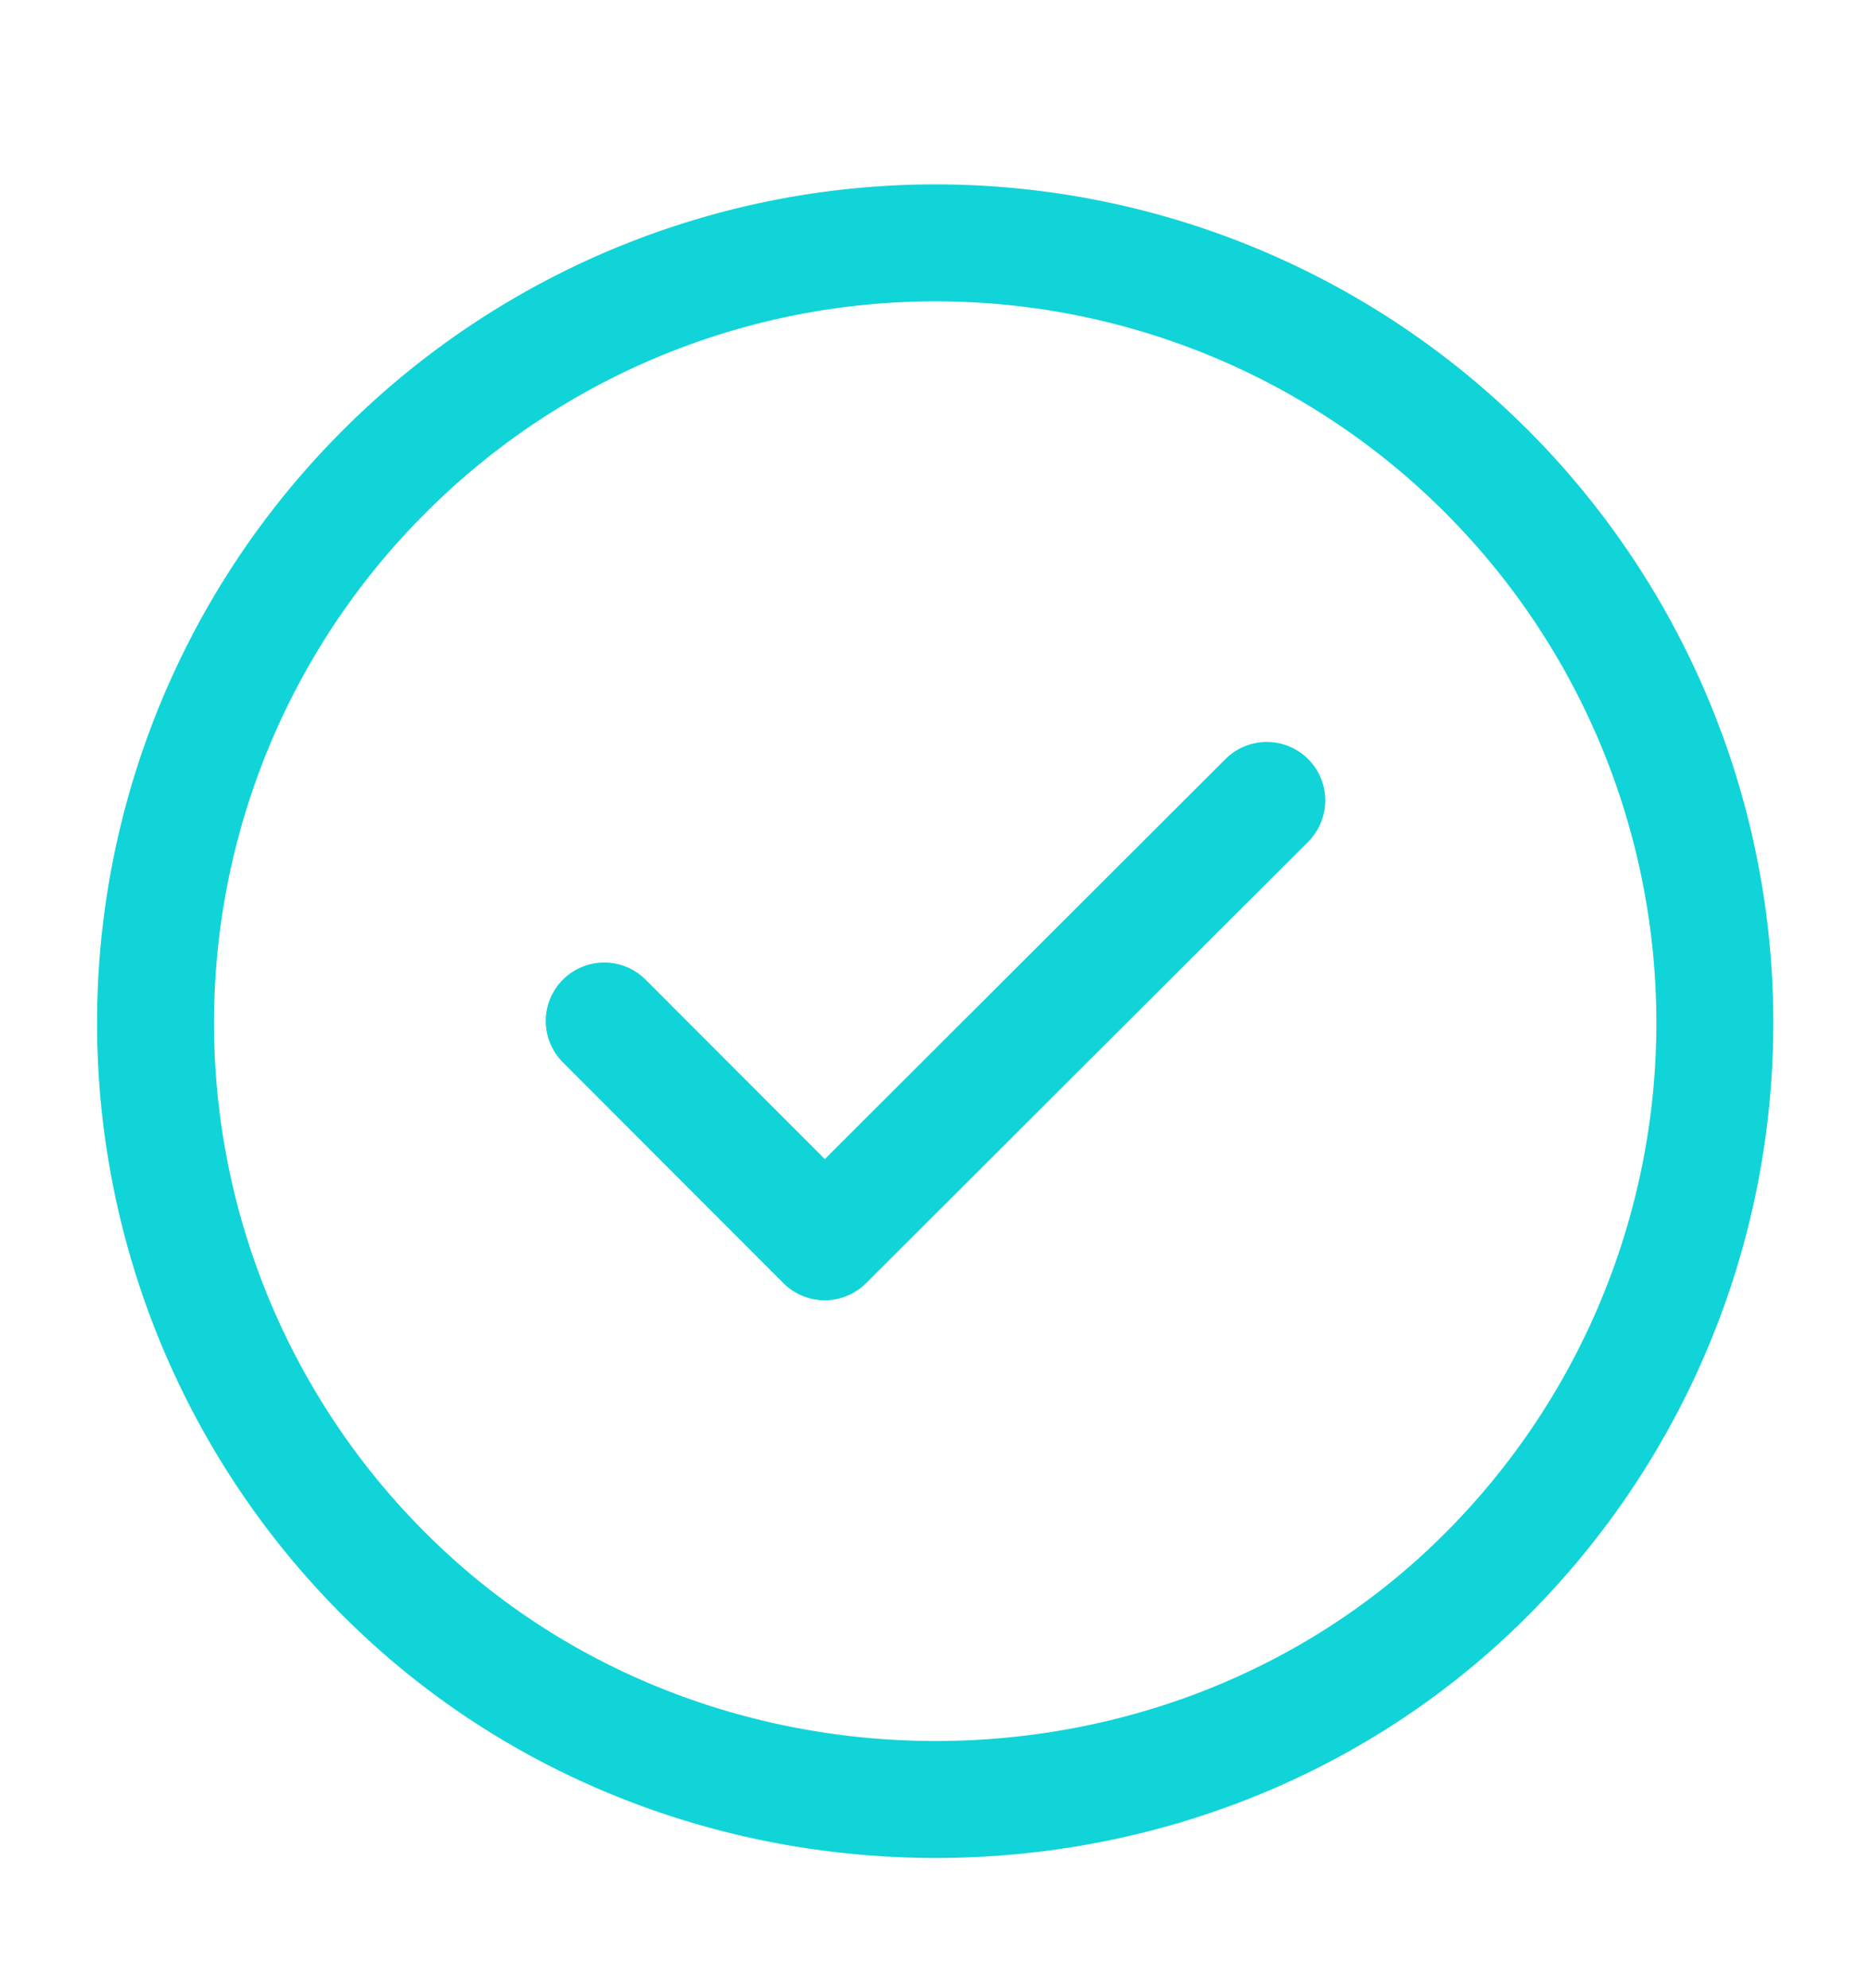
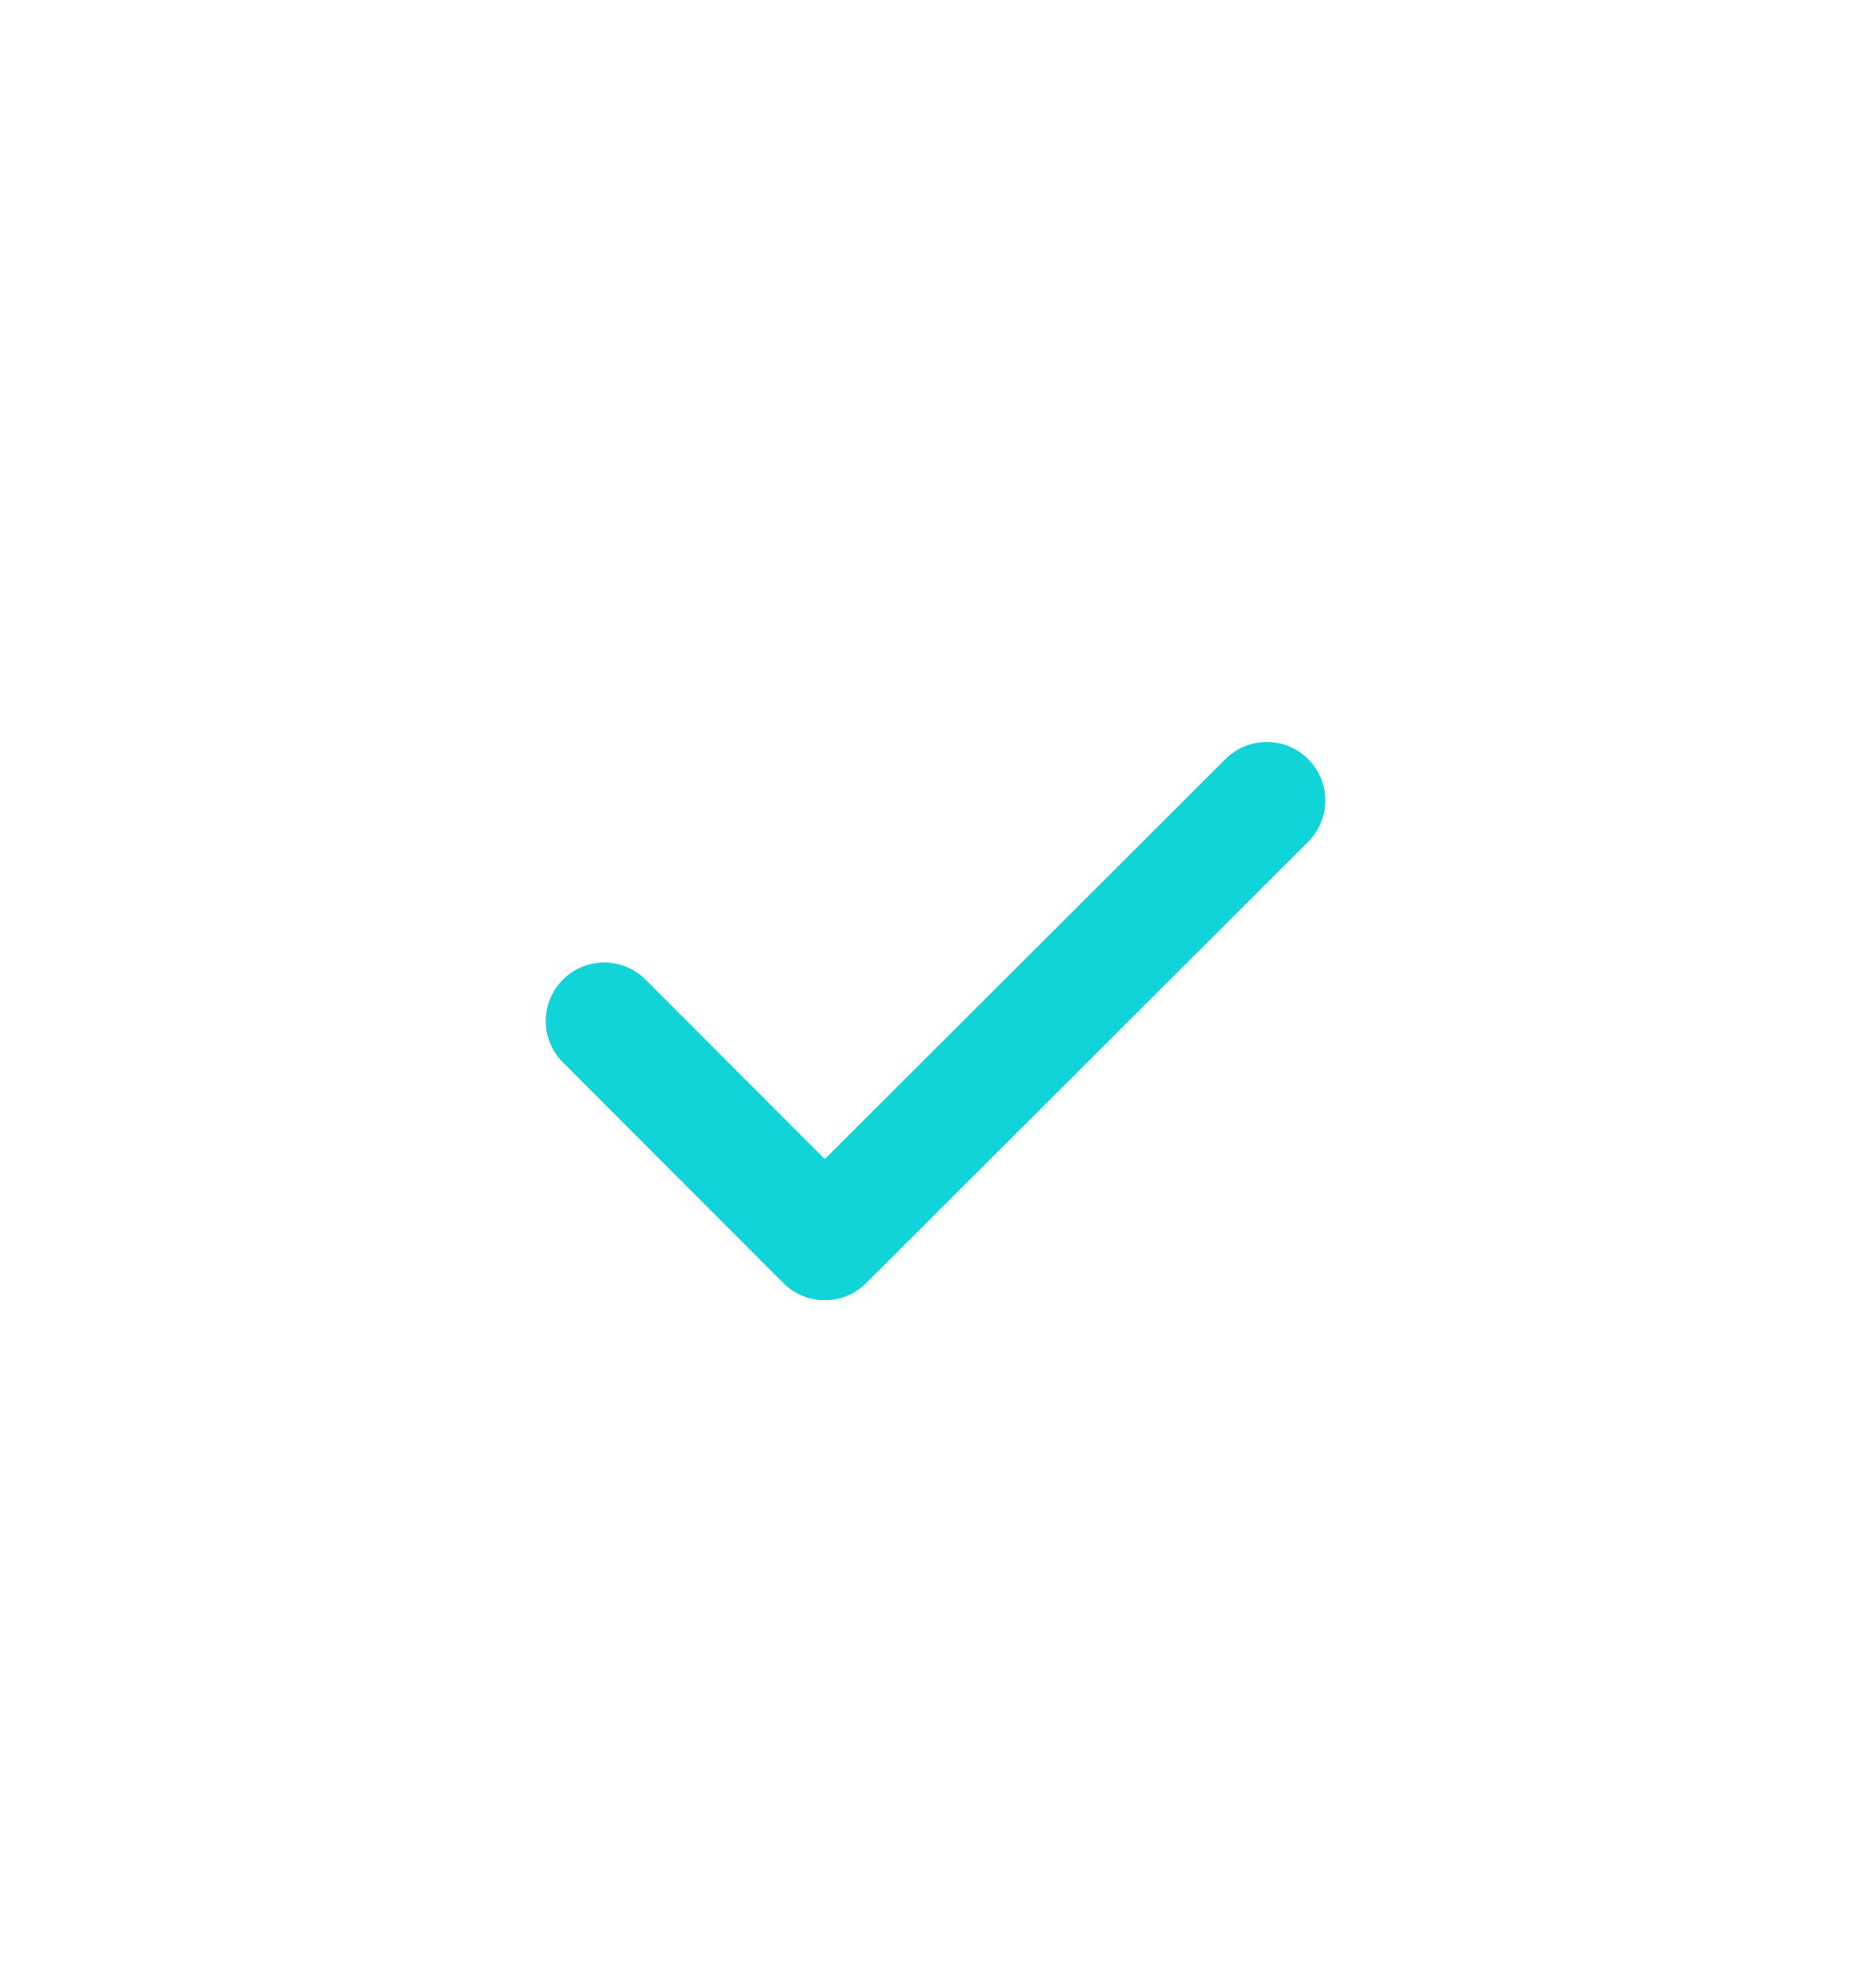
<svg xmlns="http://www.w3.org/2000/svg" width="16" height="17" fill="none">
-   <path d="M12.713 4.031a6.672 6.672 0 01-.133 9.56c-2.527 2.394-6.627 2.394-9.16 0a6.66 6.66 0 01-.133-9.56 6.66 6.66 0 019.426 0z" stroke="#10D4D8" stroke-linecap="round" stroke-linejoin="round" />
  <path d="M5.167 8.73l1.886 1.888 3.78-3.774" stroke="#10D4D8" stroke-linecap="round" stroke-linejoin="round" />
</svg>